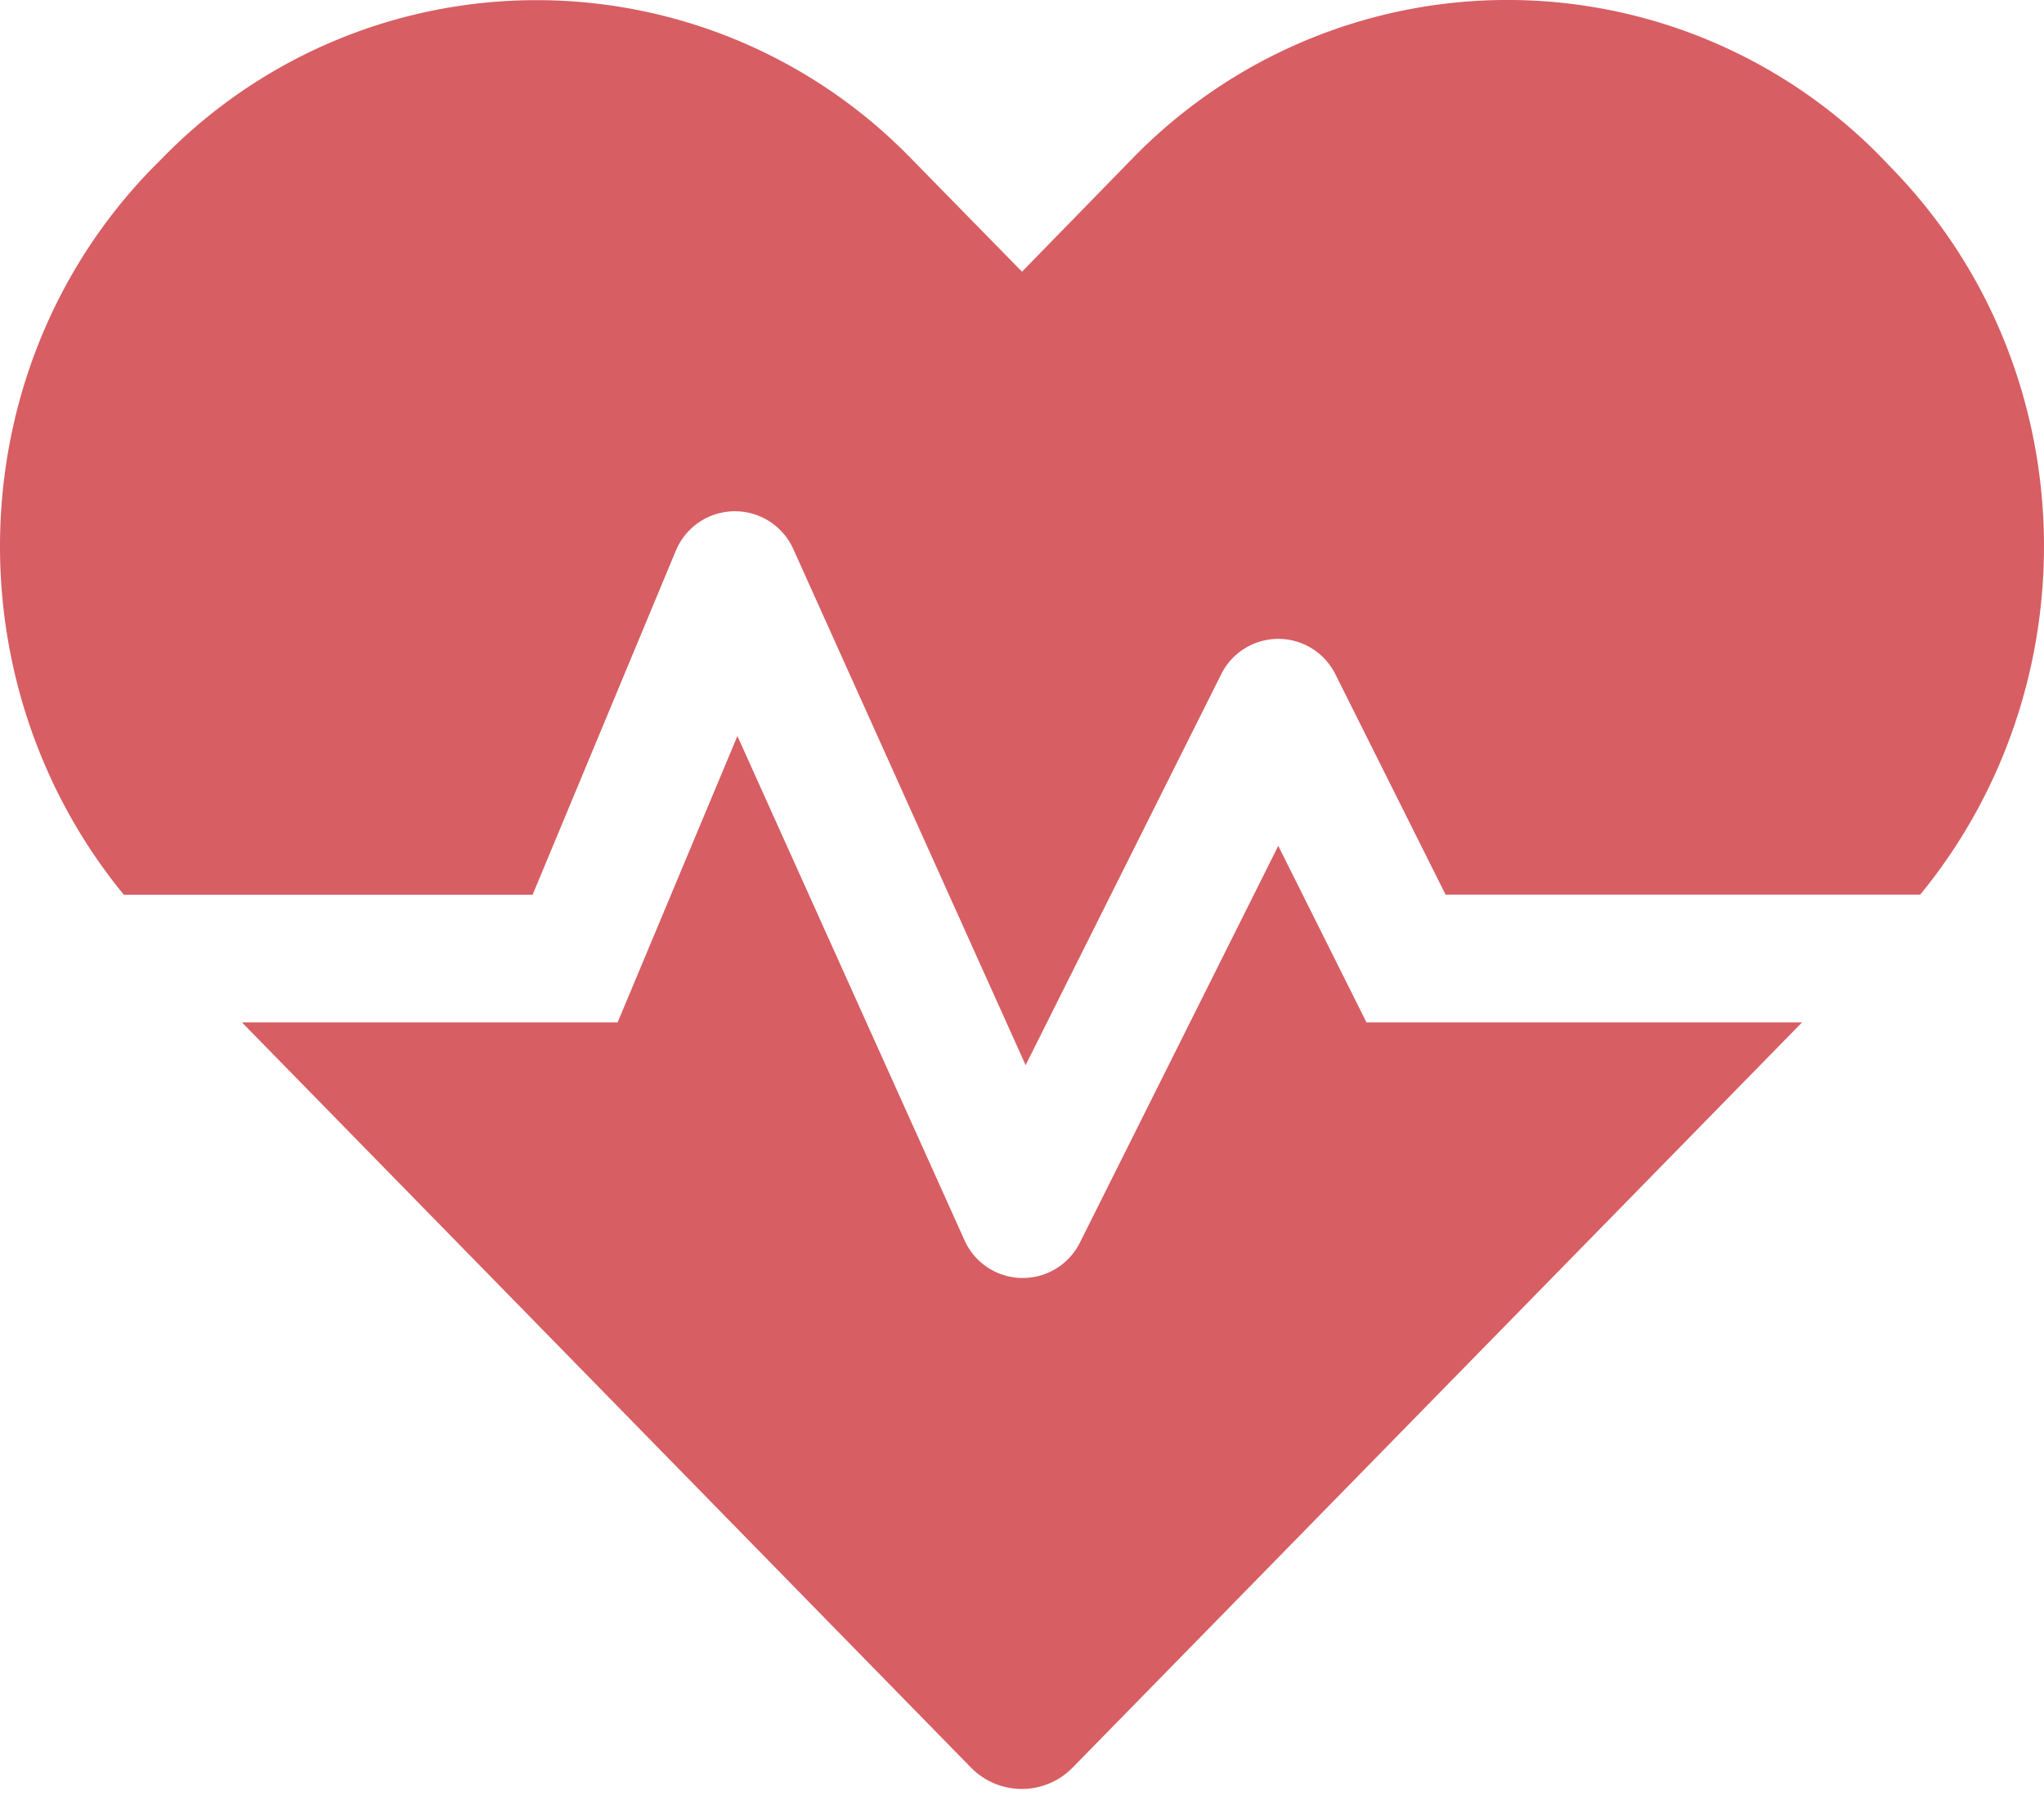
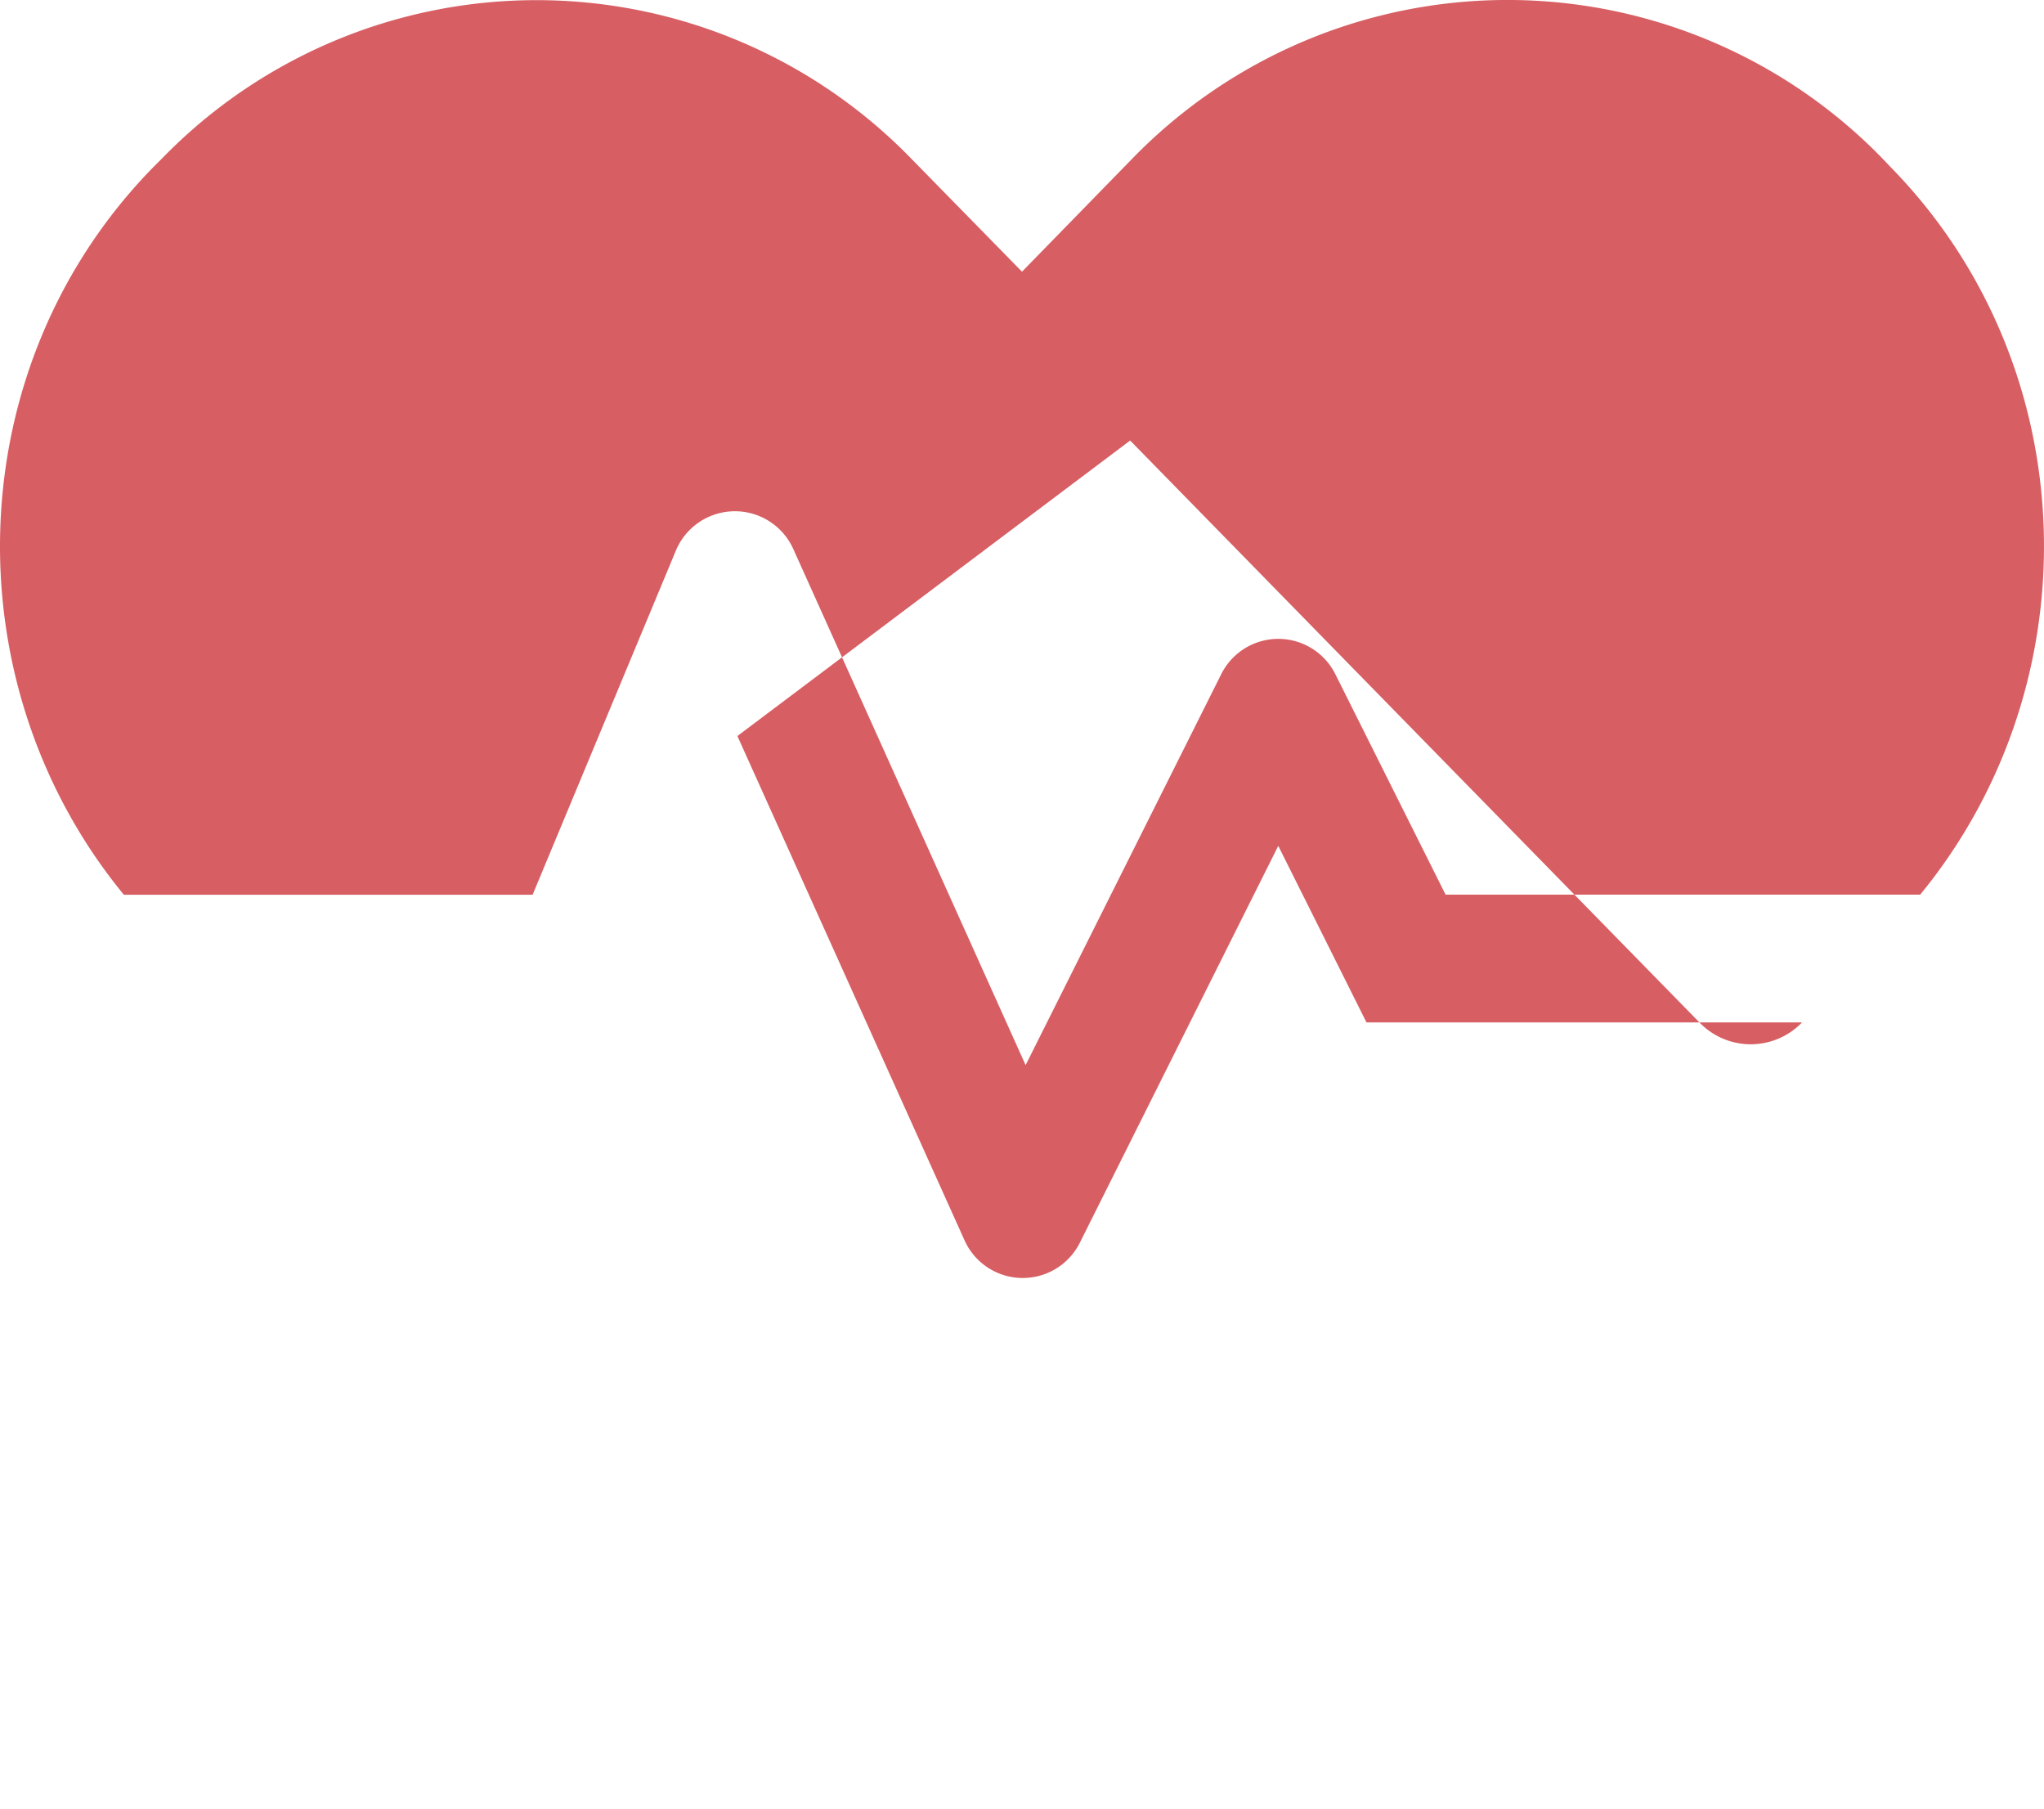
<svg xmlns="http://www.w3.org/2000/svg" width="26" height="23" viewBox="0 0 26 23">
-   <path fill="#D75E63" fill-rule="nonzero" d="M16.26 10.757l1.122 2.245h5.54l-9.272 9.47a.905.905 0 0 1-1.305 0l-9.267-9.47h4.778L9.38 9.36l2.889 6.413a.812.812 0 0 0 1.467.03l2.524-5.047zm7.794-8.627c2.473 2.529 2.58 6.556.371 9.247h-6.037l-1.402-2.803a.811.811 0 0 0-1.452 0l-2.488 4.971L10.09 6.98A.814.814 0 0 0 8.598 7l-1.823 4.378h-5.2c-2.209-2.691-2.102-6.718.37-9.247l.122-.122a6.643 6.643 0 0 1 9.516 0L13 3.455l1.417-1.452a6.652 6.652 0 0 1 9.516 0l.121.127z" />
+   <path fill="#D75E63" fill-rule="nonzero" d="M16.26 10.757l1.122 2.245h5.54a.905.905 0 0 1-1.305 0l-9.267-9.47h4.778L9.38 9.36l2.889 6.413a.812.812 0 0 0 1.467.03l2.524-5.047zm7.794-8.627c2.473 2.529 2.58 6.556.371 9.247h-6.037l-1.402-2.803a.811.811 0 0 0-1.452 0l-2.488 4.971L10.09 6.98A.814.814 0 0 0 8.598 7l-1.823 4.378h-5.2c-2.209-2.691-2.102-6.718.37-9.247l.122-.122a6.643 6.643 0 0 1 9.516 0L13 3.455l1.417-1.452a6.652 6.652 0 0 1 9.516 0l.121.127z" />
</svg>